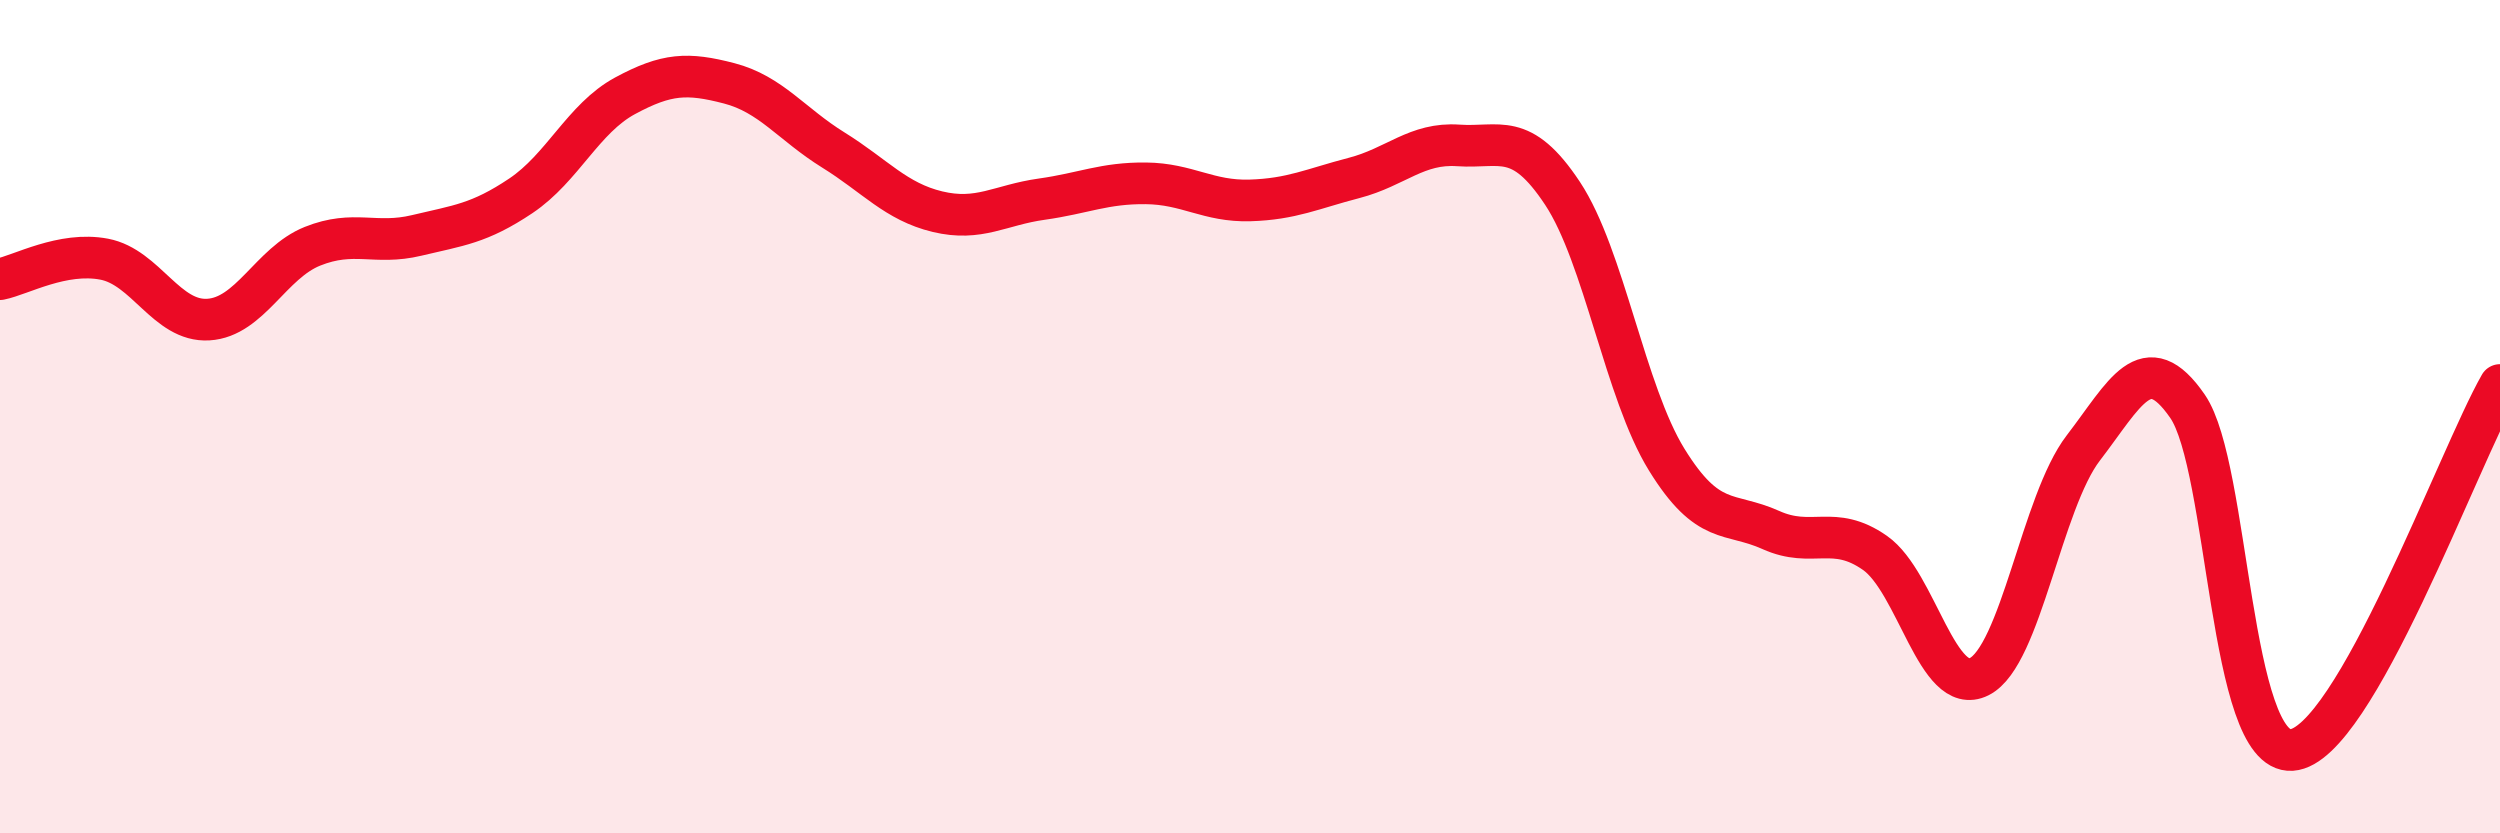
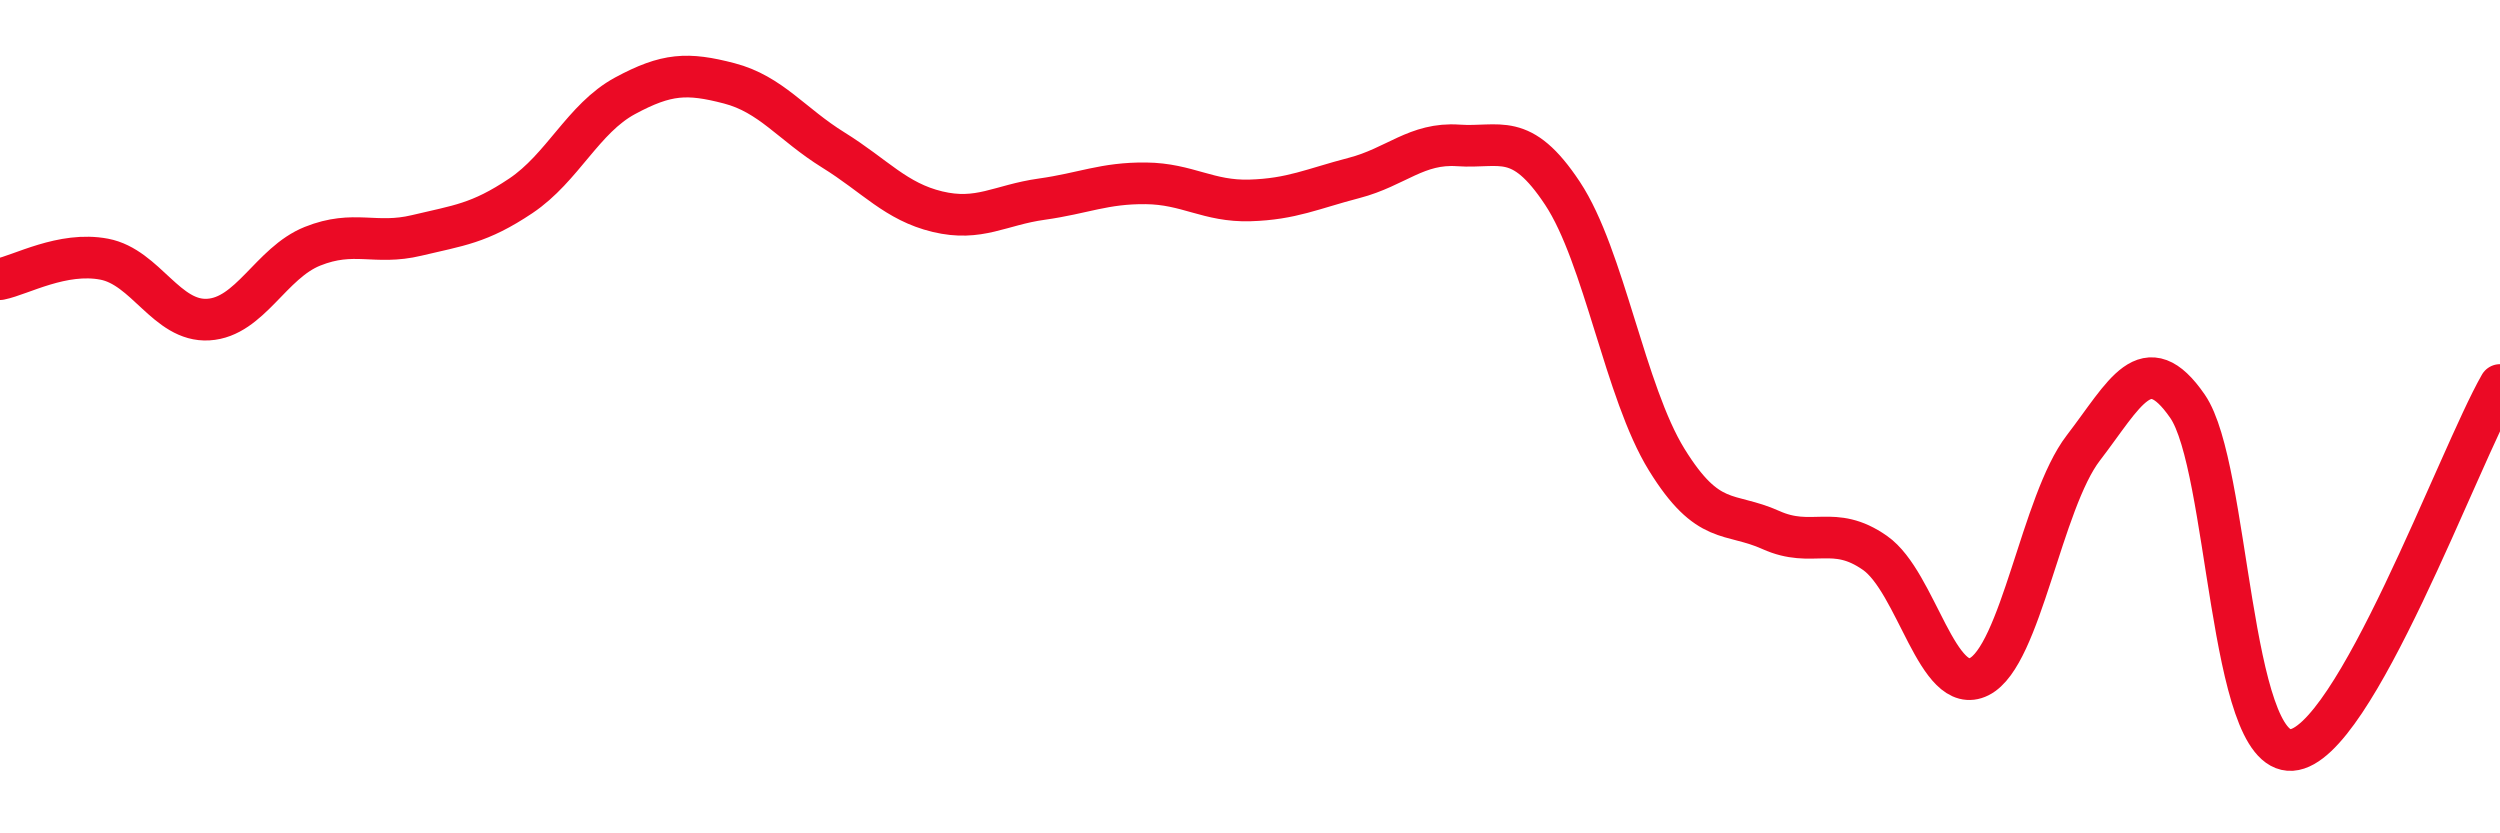
<svg xmlns="http://www.w3.org/2000/svg" width="60" height="20" viewBox="0 0 60 20">
-   <path d="M 0,6.7 C 0.5,6.6 1.5,6.03 2.5,6.22 C 3.5,6.41 4,7.73 5,7.67 C 6,7.61 6.5,6.31 7.5,5.91 C 8.5,5.51 9,5.89 10,5.65 C 11,5.41 11.5,5.37 12.5,4.7 C 13.5,4.03 14,2.84 15,2.3 C 16,1.76 16.5,1.74 17.5,2 C 18.5,2.26 19,2.98 20,3.6 C 21,4.22 21.5,4.84 22.5,5.08 C 23.5,5.32 24,4.92 25,4.78 C 26,4.64 26.5,4.39 27.5,4.4 C 28.5,4.41 29,4.84 30,4.81 C 31,4.78 31.5,4.53 32.5,4.27 C 33.5,4.01 34,3.42 35,3.49 C 36,3.56 36.5,3.13 37.5,4.64 C 38.5,6.15 39,9.41 40,11.03 C 41,12.65 41.5,12.27 42.5,12.72 C 43.5,13.17 44,12.57 45,13.27 C 46,13.97 46.5,16.74 47.5,16.24 C 48.5,15.74 49,12.05 50,10.75 C 51,9.45 51.5,8.3 52.5,9.75 C 53.5,11.2 53.5,18.1 55,18 C 56.5,17.9 59,10.99 60,9.24L60 20L0 20Z" fill="#EB0A25" opacity="0.1" stroke-linecap="round" stroke-linejoin="round" />
  <path d="M 0,6.7 C 0.5,6.6 1.5,6.03 2.5,6.22 C 3.5,6.41 4,7.73 5,7.67 C 6,7.61 6.5,6.31 7.5,5.91 C 8.5,5.51 9,5.89 10,5.65 C 11,5.41 11.5,5.37 12.5,4.7 C 13.5,4.03 14,2.84 15,2.3 C 16,1.76 16.5,1.74 17.5,2 C 18.5,2.26 19,2.98 20,3.6 C 21,4.22 21.5,4.84 22.5,5.08 C 23.5,5.32 24,4.92 25,4.78 C 26,4.64 26.5,4.39 27.5,4.4 C 28.5,4.41 29,4.84 30,4.81 C 31,4.78 31.5,4.53 32.5,4.27 C 33.5,4.01 34,3.42 35,3.49 C 36,3.56 36.5,3.13 37.5,4.64 C 38.5,6.15 39,9.41 40,11.03 C 41,12.65 41.5,12.27 42.5,12.72 C 43.5,13.17 44,12.57 45,13.27 C 46,13.97 46.5,16.74 47.5,16.24 C 48.5,15.74 49,12.05 50,10.75 C 51,9.45 51.5,8.3 52.5,9.75 C 53.5,11.2 53.5,18.1 55,18 C 56.5,17.9 59,10.99 60,9.24" stroke="#EB0A25" stroke-width="1" fill="none" stroke-linecap="round" stroke-linejoin="round" />
</svg>